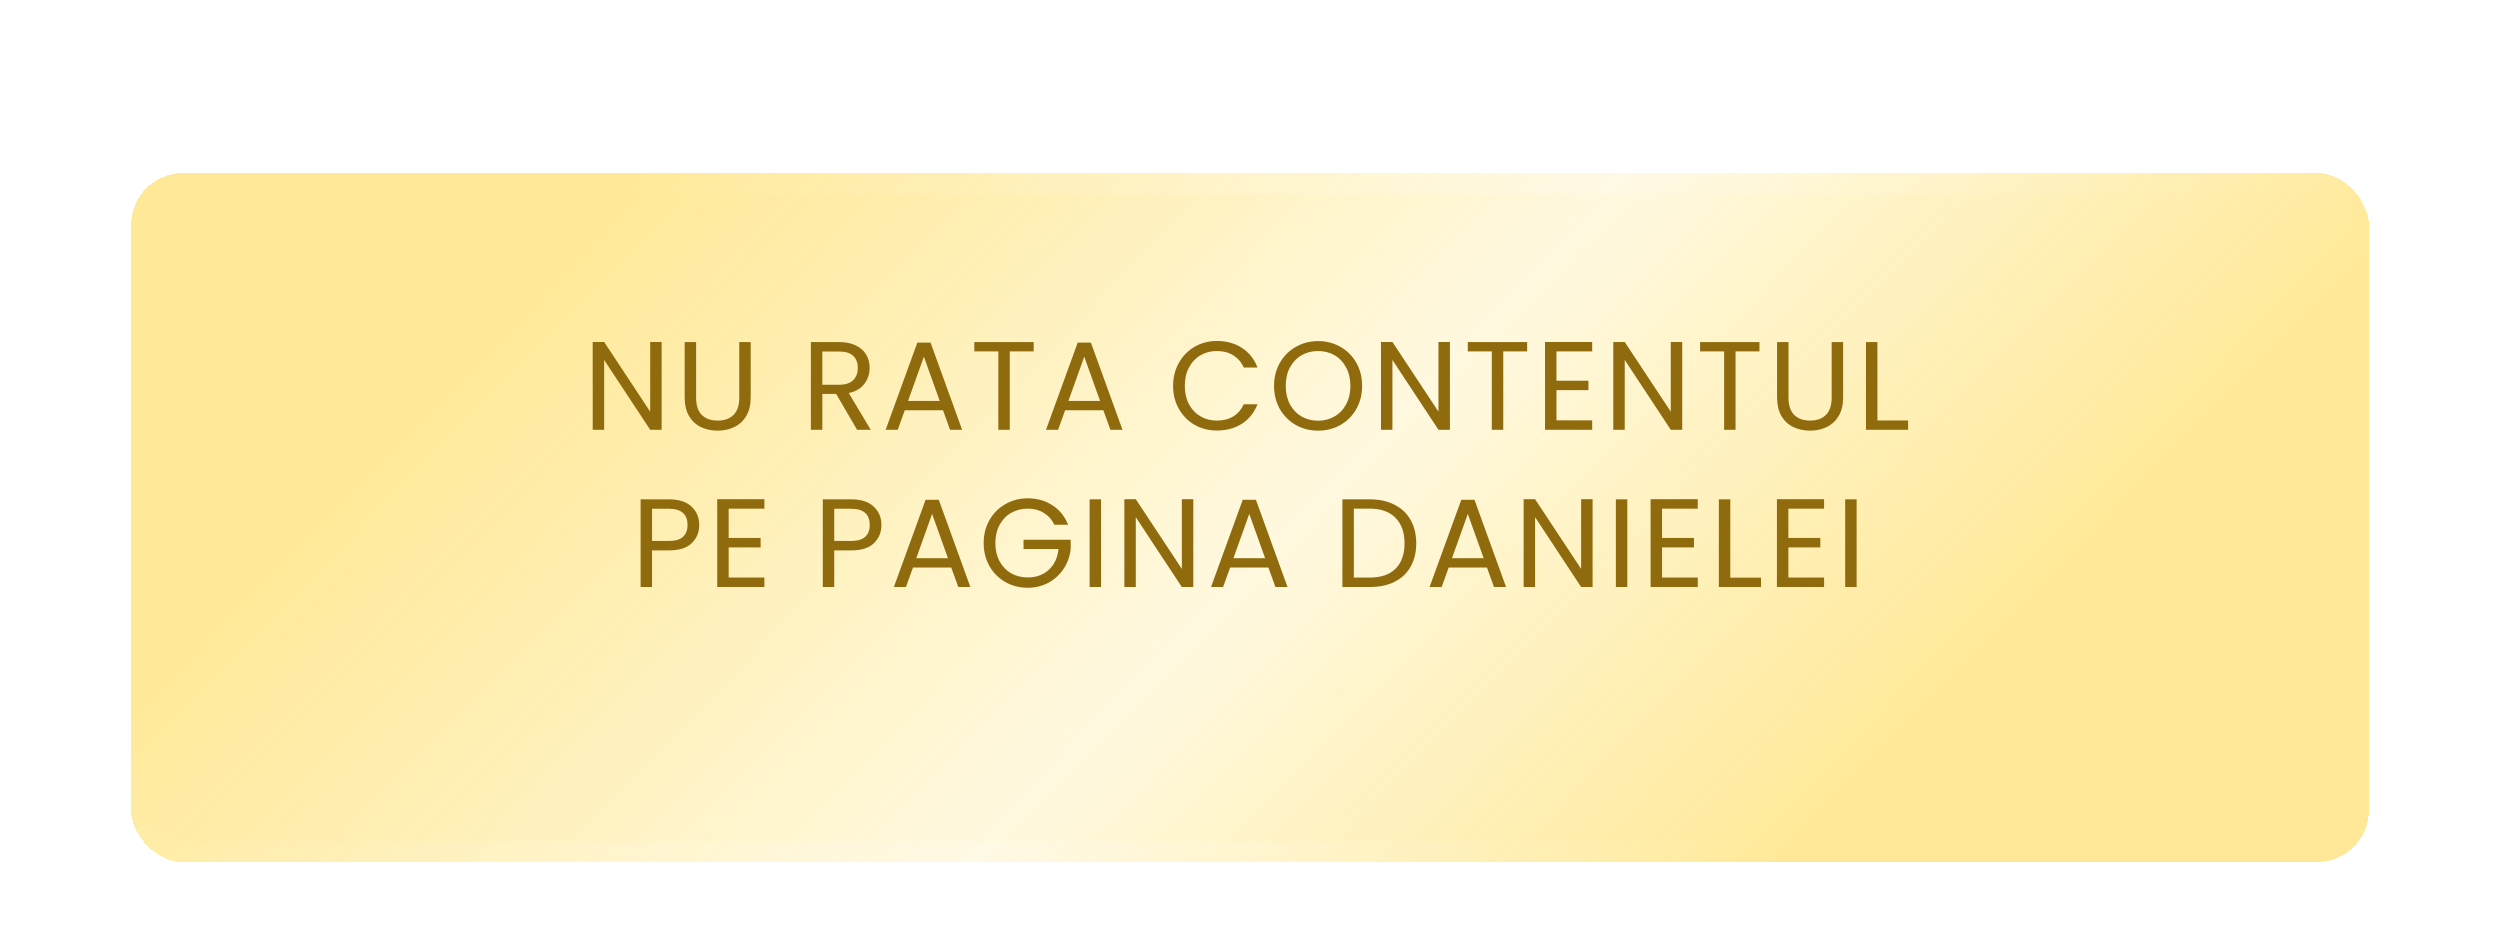
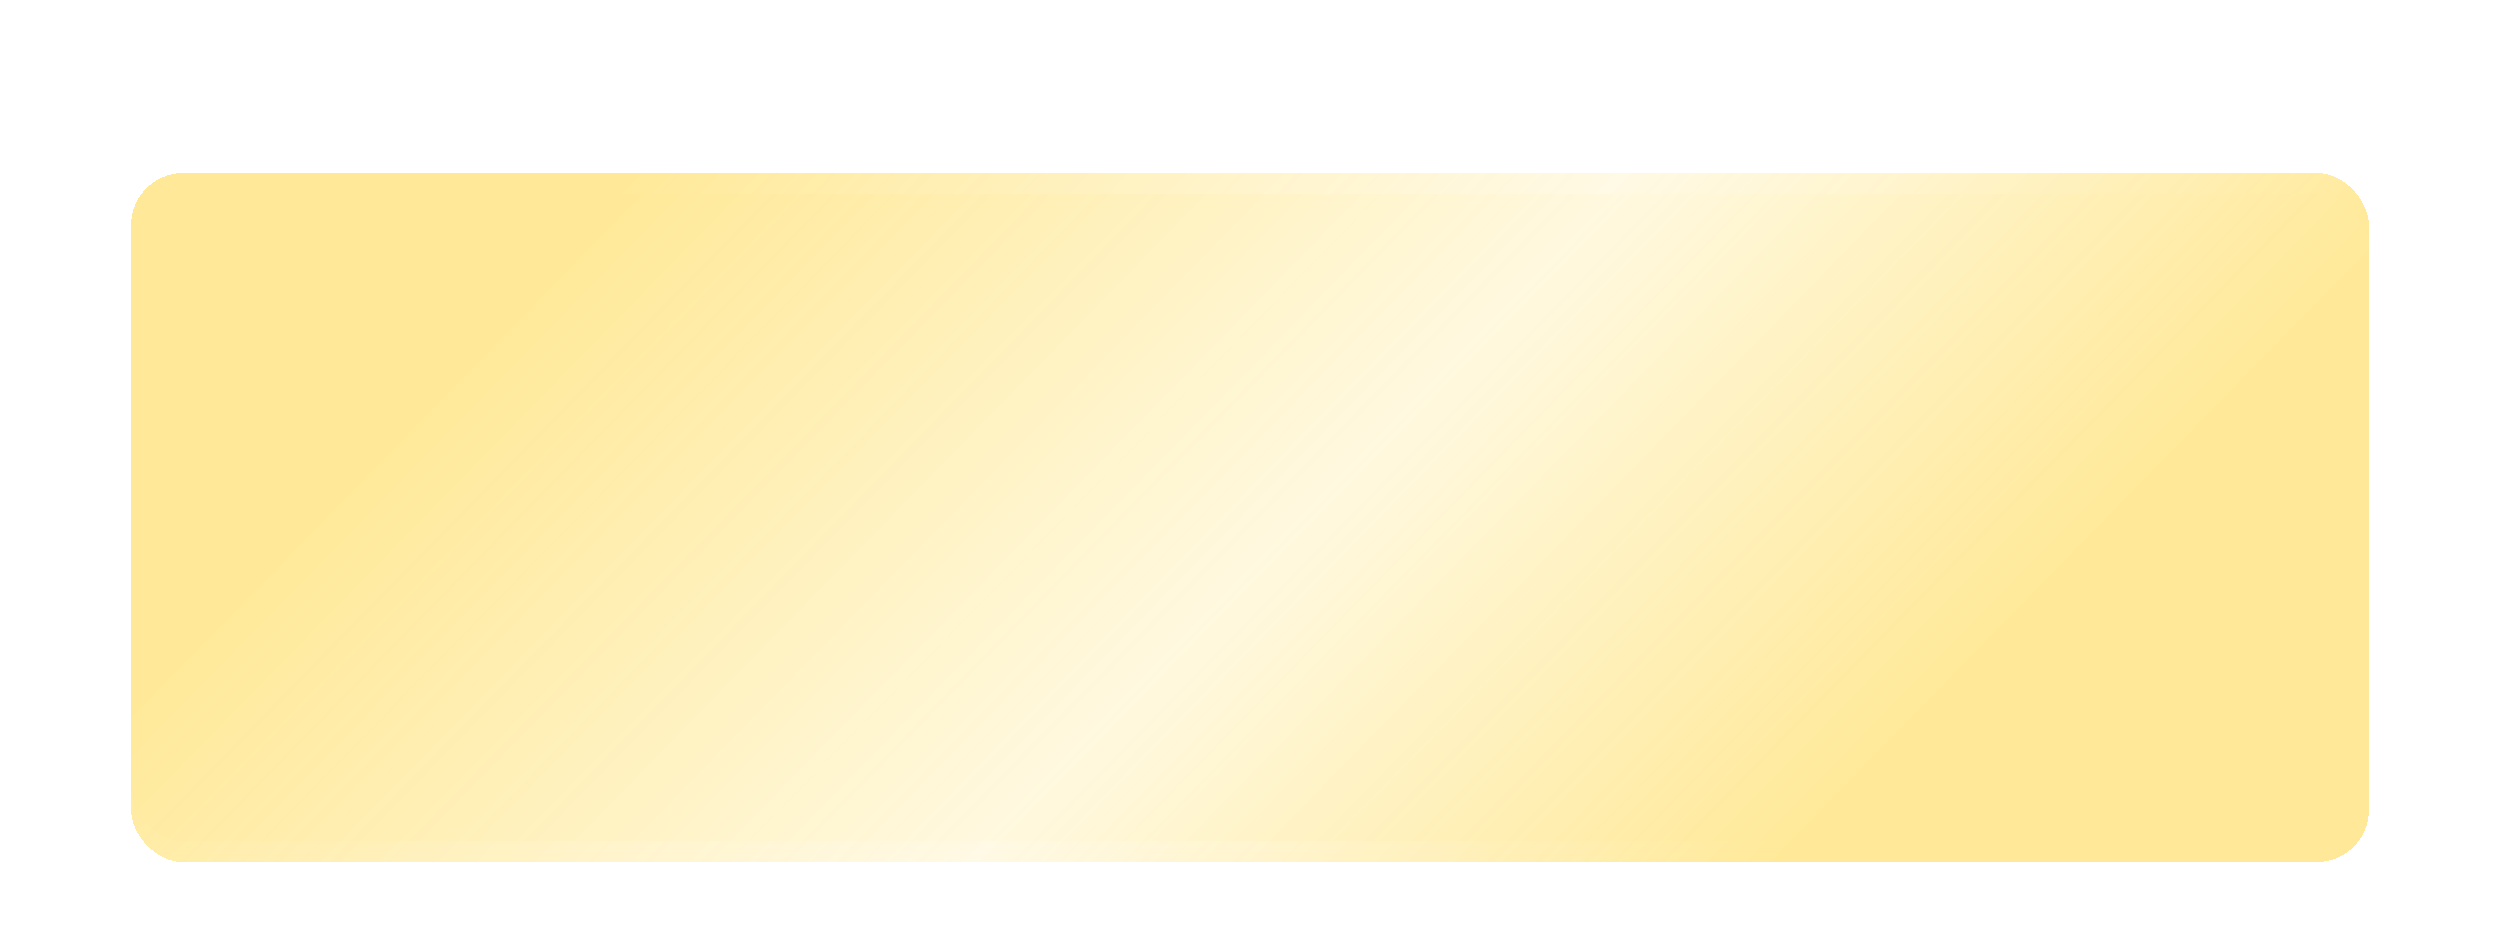
<svg xmlns="http://www.w3.org/2000/svg" width="954" height="355" viewBox="0 0 954 355" fill="none">
  <g filter="url(#filter0_ddf_643_132)">
    <g filter="url(#filter1_bdd_643_132)">
      <rect x="50" y="50" width="854" height="255" rx="20" fill="url(#paint0_linear_643_132)" shape-rendering="crispEdges" />
    </g>
  </g>
  <g filter="url(#filter2_dddd_643_132)">
    <g filter="url(#filter3_bdd_643_132)">
      <rect x="50" y="50" width="854" height="255" rx="20" fill="url(#paint1_linear_643_132)" shape-rendering="crispEdges" />
    </g>
  </g>
-   <path d="M252.479 164H248.111L230.543 137.36V164H226.175V130.496H230.543L248.111 157.088V130.496H252.479V164ZM265.637 130.544V151.712C265.637 154.688 266.357 156.896 267.797 158.336C269.269 159.776 271.301 160.496 273.893 160.496C276.453 160.496 278.453 159.776 279.893 158.336C281.365 156.896 282.101 154.688 282.101 151.712V130.544H286.469V151.664C286.469 154.448 285.909 156.8 284.789 158.72C283.669 160.608 282.149 162.016 280.229 162.944C278.341 163.872 276.213 164.336 273.845 164.336C271.477 164.336 269.333 163.872 267.413 162.944C265.525 162.016 264.021 160.608 262.901 158.72C261.813 156.8 261.269 154.448 261.269 151.664V130.544H265.637ZM327.048 164L319.08 150.32H313.8V164H309.432V130.544H320.232C322.76 130.544 324.888 130.976 326.616 131.84C328.376 132.704 329.688 133.872 330.552 135.344C331.416 136.816 331.848 138.496 331.848 140.384C331.848 142.688 331.176 144.72 329.832 146.48C328.52 148.24 326.536 149.408 323.88 149.984L332.28 164H327.048ZM313.8 146.816H320.232C322.6 146.816 324.376 146.24 325.56 145.088C326.744 143.904 327.336 142.336 327.336 140.384C327.336 138.4 326.744 136.864 325.56 135.776C324.408 134.688 322.632 134.144 320.232 134.144H313.8V146.816ZM359.851 156.56H345.259L342.571 164H337.963L350.059 130.736H355.099L367.147 164H362.539L359.851 156.56ZM358.603 153.008L352.555 136.112L346.507 153.008H358.603ZM394.451 130.544V134.096H385.331V164H380.963V134.096H371.795V130.544H394.451ZM421.044 156.56H406.452L403.764 164H399.156L411.252 130.736H416.292L428.34 164H423.732L421.044 156.56ZM419.796 153.008L413.748 136.112L407.7 153.008H419.796ZM447.656 147.248C447.656 143.984 448.392 141.056 449.864 138.464C451.336 135.84 453.336 133.792 455.864 132.32C458.424 130.848 461.256 130.112 464.361 130.112C468.008 130.112 471.192 130.992 473.913 132.752C476.632 134.512 478.616 137.008 479.865 140.24H474.632C473.705 138.224 472.361 136.672 470.601 135.584C468.872 134.496 466.792 133.952 464.361 133.952C462.024 133.952 459.928 134.496 458.072 135.584C456.216 136.672 454.76 138.224 453.704 140.24C452.648 142.224 452.12 144.56 452.12 147.248C452.12 149.904 452.648 152.24 453.704 154.256C454.76 156.24 456.216 157.776 458.072 158.864C459.928 159.952 462.024 160.496 464.361 160.496C466.792 160.496 468.872 159.968 470.601 158.912C472.361 157.824 473.705 156.272 474.632 154.256H479.865C478.616 157.456 476.632 159.936 473.913 161.696C471.192 163.424 468.008 164.288 464.361 164.288C461.256 164.288 458.424 163.568 455.864 162.128C453.336 160.656 451.336 158.624 449.864 156.032C448.392 153.44 447.656 150.512 447.656 147.248ZM502.975 164.336C499.871 164.336 497.039 163.616 494.479 162.176C491.919 160.704 489.887 158.672 488.383 156.08C486.911 153.456 486.175 150.512 486.175 147.248C486.175 143.984 486.911 141.056 488.383 138.464C489.887 135.84 491.919 133.808 494.479 132.368C497.039 130.896 499.871 130.16 502.975 130.16C506.111 130.16 508.959 130.896 511.519 132.368C514.079 133.808 516.095 135.824 517.567 138.416C519.039 141.008 519.775 143.952 519.775 147.248C519.775 150.544 519.039 153.488 517.567 156.08C516.095 158.672 514.079 160.704 511.519 162.176C508.959 163.616 506.111 164.336 502.975 164.336ZM502.975 160.544C505.311 160.544 507.407 160 509.263 158.912C511.151 157.824 512.623 156.272 513.679 154.256C514.767 152.24 515.311 149.904 515.311 147.248C515.311 144.56 514.767 142.224 513.679 140.24C512.623 138.224 511.167 136.672 509.311 135.584C507.455 134.496 505.343 133.952 502.975 133.952C500.607 133.952 498.495 134.496 496.639 135.584C494.783 136.672 493.311 138.224 492.223 140.24C491.167 142.224 490.639 144.56 490.639 147.248C490.639 149.904 491.167 152.24 492.223 154.256C493.311 156.272 494.783 157.824 496.639 158.912C498.527 160 500.639 160.544 502.975 160.544ZM553.285 164H548.917L531.349 137.36V164H526.981V130.496H531.349L548.917 157.088V130.496H553.285V164ZM582.763 130.544V134.096H573.643V164H569.275V134.096H560.107V130.544H582.763ZM593.948 134.096V145.28H606.14V148.88H593.948V160.4H607.58V164H589.58V130.496H607.58V134.096H593.948ZM641.933 164H637.565L619.997 137.36V164H615.629V130.496H619.997L637.565 157.088V130.496H641.933V164ZM671.411 130.544V134.096H662.291V164H657.923V134.096H648.755V130.544H671.411ZM682.5 130.544V151.712C682.5 154.688 683.22 156.896 684.66 158.336C686.132 159.776 688.164 160.496 690.756 160.496C693.316 160.496 695.316 159.776 696.756 158.336C698.228 156.896 698.964 154.688 698.964 151.712V130.544H703.332V151.664C703.332 154.448 702.772 156.8 701.652 158.72C700.532 160.608 699.012 162.016 697.092 162.944C695.204 163.872 693.076 164.336 690.708 164.336C688.34 164.336 686.196 163.872 684.276 162.944C682.388 162.016 680.884 160.608 679.764 158.72C678.676 156.8 678.132 154.448 678.132 151.664V130.544H682.5ZM716.426 160.448H728.138V164H712.058V130.544H716.426V160.448ZM266.824 200.336C266.824 203.12 265.864 205.44 263.944 207.296C262.056 209.12 259.16 210.032 255.256 210.032H248.824V224H244.456V190.544H255.256C259.032 190.544 261.896 191.456 263.848 193.28C265.832 195.104 266.824 197.456 266.824 200.336ZM255.256 206.432C257.688 206.432 259.48 205.904 260.632 204.848C261.784 203.792 262.36 202.288 262.36 200.336C262.36 196.208 259.992 194.144 255.256 194.144H248.824V206.432H255.256ZM278.061 194.096V205.28H290.253V208.88H278.061V220.4H291.693V224H273.693V190.496H291.693V194.096H278.061ZM336.347 200.336C336.347 203.12 335.387 205.44 333.467 207.296C331.579 209.12 328.683 210.032 324.779 210.032H318.347V224H313.979V190.544H324.779C328.555 190.544 331.419 191.456 333.371 193.28C335.355 195.104 336.347 197.456 336.347 200.336ZM324.779 206.432C327.211 206.432 329.003 205.904 330.155 204.848C331.307 203.792 331.883 202.288 331.883 200.336C331.883 196.208 329.515 194.144 324.779 194.144H318.347V206.432H324.779ZM362.992 216.56H348.4L345.712 224H341.104L353.2 190.736H358.24L370.288 224H365.68L362.992 216.56ZM361.744 213.008L355.696 196.112L349.648 213.008H361.744ZM402.344 200.24C401.416 198.288 400.072 196.784 398.312 195.728C396.552 194.64 394.504 194.096 392.168 194.096C389.832 194.096 387.72 194.64 385.832 195.728C383.976 196.784 382.504 198.32 381.416 200.336C380.36 202.32 379.832 204.624 379.832 207.248C379.832 209.872 380.36 212.176 381.416 214.16C382.504 216.144 383.976 217.68 385.832 218.768C387.72 219.824 389.832 220.352 392.168 220.352C395.432 220.352 398.12 219.376 400.232 217.424C402.344 215.472 403.576 212.832 403.928 209.504H390.584V205.952H408.584V209.312C408.328 212.064 407.464 214.592 405.992 216.896C404.52 219.168 402.584 220.976 400.184 222.32C397.784 223.632 395.112 224.288 392.168 224.288C389.064 224.288 386.232 223.568 383.672 222.128C381.112 220.656 379.08 218.624 377.576 216.032C376.104 213.44 375.368 210.512 375.368 207.248C375.368 203.984 376.104 201.056 377.576 198.464C379.08 195.84 381.112 193.808 383.672 192.368C386.232 190.896 389.064 190.16 392.168 190.16C395.72 190.16 398.856 191.04 401.576 192.8C404.328 194.56 406.328 197.04 407.576 200.24H402.344ZM420.167 190.544V224H415.799V190.544H420.167ZM455.356 224H450.988L433.42 197.36V224H429.052V190.496H433.42L450.988 217.088V190.496H455.356V224ZM484.018 216.56H469.426L466.738 224H462.13L474.226 190.736H479.266L491.314 224H486.706L484.018 216.56ZM482.77 213.008L476.722 196.112L470.674 213.008H482.77ZM522.678 190.544C526.326 190.544 529.478 191.232 532.134 192.608C534.822 193.952 536.87 195.888 538.278 198.416C539.718 200.944 540.438 203.92 540.438 207.344C540.438 210.768 539.718 213.744 538.278 216.272C536.87 218.768 534.822 220.688 532.134 222.032C529.478 223.344 526.326 224 522.678 224H512.262V190.544H522.678ZM522.678 220.4C526.998 220.4 530.294 219.264 532.566 216.992C534.838 214.688 535.974 211.472 535.974 207.344C535.974 203.184 534.822 199.936 532.518 197.6C530.246 195.264 526.966 194.096 522.678 194.096H516.63V220.4H522.678ZM567.416 216.56H552.824L550.136 224H545.528L557.624 190.736H562.664L574.712 224H570.104L567.416 216.56ZM566.168 213.008L560.12 196.112L554.072 213.008H566.168ZM607.727 224H603.359L585.791 197.36V224H581.423V190.496H585.791L603.359 217.088V190.496H607.727V224ZM620.981 190.544V224H616.613V190.544H620.981ZM634.234 194.096V205.28H646.426V208.88H634.234V220.4H647.866V224H629.866V190.496H647.866V194.096H634.234ZM660.283 220.448H671.995V224H655.915V190.544H660.283V220.448ZM682.442 194.096V205.28H694.634V208.88H682.442V220.4H696.074V224H678.074V190.496H696.074V194.096H682.442ZM708.491 190.544V224H704.123V190.544H708.491Z" fill="#8F6B0D" />
  <defs>
    <filter id="filter0_ddf_643_132" x="0" y="0" width="954" height="355" filterUnits="userSpaceOnUse" color-interpolation-filters="sRGB">
      <feFlood flood-opacity="0" result="BackgroundImageFix" />
      <feColorMatrix in="SourceAlpha" type="matrix" values="0 0 0 0 0 0 0 0 0 0 0 0 0 0 0 0 0 0 127 0" result="hardAlpha" />
      <feOffset dy="4" />
      <feGaussianBlur stdDeviation="2" />
      <feComposite in2="hardAlpha" operator="out" />
      <feColorMatrix type="matrix" values="0 0 0 0 0 0 0 0 0 0 0 0 0 0 0 0 0 0 0.25 0" />
      <feBlend mode="normal" in2="BackgroundImageFix" result="effect1_dropShadow_643_132" />
      <feColorMatrix in="SourceAlpha" type="matrix" values="0 0 0 0 0 0 0 0 0 0 0 0 0 0 0 0 0 0 127 0" result="hardAlpha" />
      <feOffset dy="4" />
      <feGaussianBlur stdDeviation="2" />
      <feComposite in2="hardAlpha" operator="out" />
      <feColorMatrix type="matrix" values="0 0 0 0 0 0 0 0 0 0 0 0 0 0 0 0 0 0 0.25 0" />
      <feBlend mode="normal" in2="effect1_dropShadow_643_132" result="effect2_dropShadow_643_132" />
      <feBlend mode="normal" in="SourceGraphic" in2="effect2_dropShadow_643_132" result="shape" />
      <feGaussianBlur stdDeviation="25" result="effect3_foregroundBlur_643_132" />
    </filter>
    <filter id="filter1_bdd_643_132" x="-150" y="-150" width="1254" height="655" filterUnits="userSpaceOnUse" color-interpolation-filters="sRGB">
      <feFlood flood-opacity="0" result="BackgroundImageFix" />
      <feGaussianBlur in="BackgroundImageFix" stdDeviation="100" />
      <feComposite in2="SourceAlpha" operator="in" result="effect1_backgroundBlur_643_132" />
      <feColorMatrix in="SourceAlpha" type="matrix" values="0 0 0 0 0 0 0 0 0 0 0 0 0 0 0 0 0 0 127 0" result="hardAlpha" />
      <feOffset dy="4" />
      <feGaussianBlur stdDeviation="2" />
      <feComposite in2="hardAlpha" operator="out" />
      <feColorMatrix type="matrix" values="0 0 0 0 0 0 0 0 0 0 0 0 0 0 0 0 0 0 0.25 0" />
      <feBlend mode="normal" in2="effect1_backgroundBlur_643_132" result="effect2_dropShadow_643_132" />
      <feColorMatrix in="SourceAlpha" type="matrix" values="0 0 0 0 0 0 0 0 0 0 0 0 0 0 0 0 0 0 127 0" result="hardAlpha" />
      <feOffset dy="4" />
      <feGaussianBlur stdDeviation="2" />
      <feComposite in2="hardAlpha" operator="out" />
      <feColorMatrix type="matrix" values="0 0 0 0 0 0 0 0 0 0 0 0 0 0 0 0 0 0 0.25 0" />
      <feBlend mode="normal" in2="effect2_dropShadow_643_132" result="effect3_dropShadow_643_132" />
      <feBlend mode="normal" in="SourceGraphic" in2="effect3_dropShadow_643_132" result="shape" />
    </filter>
    <filter id="filter2_dddd_643_132" x="46" y="50" width="862" height="263" filterUnits="userSpaceOnUse" color-interpolation-filters="sRGB">
      <feFlood flood-opacity="0" result="BackgroundImageFix" />
      <feColorMatrix in="SourceAlpha" type="matrix" values="0 0 0 0 0 0 0 0 0 0 0 0 0 0 0 0 0 0 127 0" result="hardAlpha" />
      <feOffset dy="4" />
      <feGaussianBlur stdDeviation="2" />
      <feComposite in2="hardAlpha" operator="out" />
      <feColorMatrix type="matrix" values="0 0 0 0 0 0 0 0 0 0 0 0 0 0 0 0 0 0 0.25 0" />
      <feBlend mode="normal" in2="BackgroundImageFix" result="effect1_dropShadow_643_132" />
      <feColorMatrix in="SourceAlpha" type="matrix" values="0 0 0 0 0 0 0 0 0 0 0 0 0 0 0 0 0 0 127 0" result="hardAlpha" />
      <feOffset dy="4" />
      <feGaussianBlur stdDeviation="2" />
      <feComposite in2="hardAlpha" operator="out" />
      <feColorMatrix type="matrix" values="0 0 0 0 0 0 0 0 0 0 0 0 0 0 0 0 0 0 0.25 0" />
      <feBlend mode="normal" in2="effect1_dropShadow_643_132" result="effect2_dropShadow_643_132" />
      <feColorMatrix in="SourceAlpha" type="matrix" values="0 0 0 0 0 0 0 0 0 0 0 0 0 0 0 0 0 0 127 0" result="hardAlpha" />
      <feOffset dy="4" />
      <feGaussianBlur stdDeviation="2" />
      <feComposite in2="hardAlpha" operator="out" />
      <feColorMatrix type="matrix" values="0 0 0 0 0 0 0 0 0 0 0 0 0 0 0 0 0 0 0.25 0" />
      <feBlend mode="normal" in2="effect2_dropShadow_643_132" result="effect3_dropShadow_643_132" />
      <feColorMatrix in="SourceAlpha" type="matrix" values="0 0 0 0 0 0 0 0 0 0 0 0 0 0 0 0 0 0 127 0" result="hardAlpha" />
      <feOffset dy="4" />
      <feGaussianBlur stdDeviation="2" />
      <feComposite in2="hardAlpha" operator="out" />
      <feColorMatrix type="matrix" values="0 0 0 0 0 0 0 0 0 0 0 0 0 0 0 0 0 0 0.25 0" />
      <feBlend mode="normal" in2="effect3_dropShadow_643_132" result="effect4_dropShadow_643_132" />
      <feBlend mode="normal" in="SourceGraphic" in2="effect4_dropShadow_643_132" result="shape" />
    </filter>
    <filter id="filter3_bdd_643_132" x="-150" y="-150" width="1254" height="655" filterUnits="userSpaceOnUse" color-interpolation-filters="sRGB">
      <feFlood flood-opacity="0" result="BackgroundImageFix" />
      <feGaussianBlur in="BackgroundImageFix" stdDeviation="100" />
      <feComposite in2="SourceAlpha" operator="in" result="effect1_backgroundBlur_643_132" />
      <feColorMatrix in="SourceAlpha" type="matrix" values="0 0 0 0 0 0 0 0 0 0 0 0 0 0 0 0 0 0 127 0" result="hardAlpha" />
      <feOffset dy="4" />
      <feGaussianBlur stdDeviation="2" />
      <feComposite in2="hardAlpha" operator="out" />
      <feColorMatrix type="matrix" values="0 0 0 0 0 0 0 0 0 0 0 0 0 0 0 0 0 0 0.25 0" />
      <feBlend mode="normal" in2="effect1_backgroundBlur_643_132" result="effect2_dropShadow_643_132" />
      <feColorMatrix in="SourceAlpha" type="matrix" values="0 0 0 0 0 0 0 0 0 0 0 0 0 0 0 0 0 0 127 0" result="hardAlpha" />
      <feOffset dy="4" />
      <feGaussianBlur stdDeviation="2" />
      <feComposite in2="hardAlpha" operator="out" />
      <feColorMatrix type="matrix" values="0 0 0 0 0 0 0 0 0 0 0 0 0 0 0 0 0 0 0.25 0" />
      <feBlend mode="normal" in2="effect2_dropShadow_643_132" result="effect3_dropShadow_643_132" />
      <feBlend mode="normal" in="SourceGraphic" in2="effect3_dropShadow_643_132" result="shape" />
    </filter>
    <linearGradient id="paint0_linear_643_132" x1="817.029" y1="268.092" x2="413.401" y2="-126.082" gradientUnits="userSpaceOnUse">
      <stop offset="0.13" stop-color="#FFE999" />
      <stop offset="0.52" stop-color="#FFF8DE" stop-opacity="0.8" />
      <stop offset="1" stop-color="#FFE999" />
    </linearGradient>
    <linearGradient id="paint1_linear_643_132" x1="817.029" y1="268.092" x2="413.401" y2="-126.082" gradientUnits="userSpaceOnUse">
      <stop offset="0.13" stop-color="#FFE999" />
      <stop offset="0.52" stop-color="#FFF8DE" stop-opacity="0.8" />
      <stop offset="1" stop-color="#FFE999" />
    </linearGradient>
  </defs>
</svg>